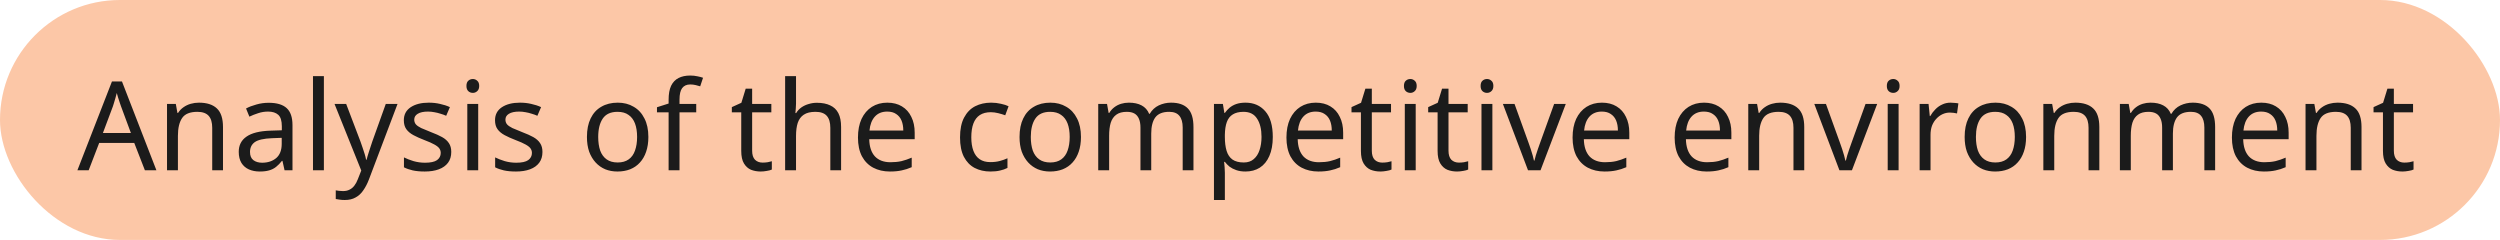
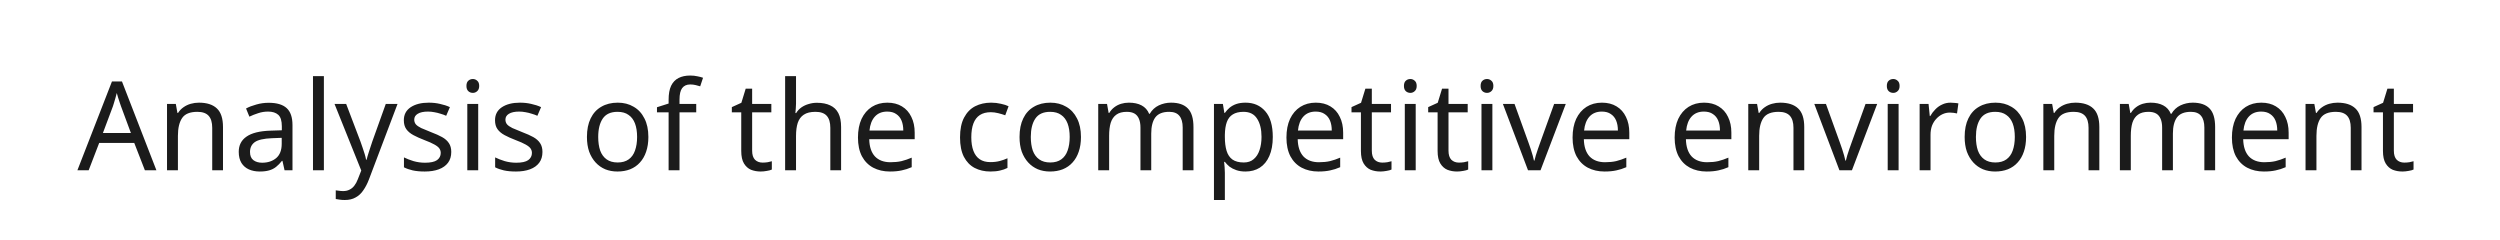
<svg xmlns="http://www.w3.org/2000/svg" width="323" height="31" viewBox="0 0 323 31" fill="none">
-   <rect width="323" height="31" rx="15.5" fill="#FCC7A7" />
-   <path d="M18.72 22L17.344 18.464H12.816L11.456 22H10L14.464 10.528H15.76L20.208 22H18.72ZM15.632 13.728C15.6 13.643 15.547 13.488 15.472 13.264C15.397 13.04 15.323 12.811 15.248 12.576C15.184 12.331 15.131 12.144 15.088 12.016C15.035 12.229 14.976 12.448 14.912 12.672C14.859 12.885 14.8 13.083 14.736 13.264C14.683 13.445 14.635 13.6 14.592 13.728L13.296 17.184H16.912L15.632 13.728ZM25.707 13.264C26.731 13.264 27.504 13.515 28.027 14.016C28.549 14.507 28.811 15.307 28.811 16.416V22H27.419V16.512C27.419 15.819 27.264 15.301 26.955 14.96C26.645 14.619 26.16 14.448 25.499 14.448C24.549 14.448 23.893 14.715 23.531 15.248C23.168 15.781 22.987 16.549 22.987 17.552V22H21.579V13.424H22.715L22.923 14.592H23.003C23.195 14.293 23.429 14.048 23.707 13.856C23.995 13.653 24.309 13.504 24.651 13.408C24.992 13.312 25.344 13.264 25.707 13.264ZM34.717 13.28C35.763 13.28 36.536 13.509 37.037 13.968C37.539 14.427 37.789 15.157 37.789 16.16V22H36.765L36.493 20.784H36.429C36.184 21.093 35.928 21.355 35.661 21.568C35.405 21.771 35.107 21.92 34.765 22.016C34.435 22.112 34.029 22.16 33.549 22.16C33.037 22.16 32.573 22.069 32.157 21.888C31.752 21.707 31.432 21.429 31.197 21.056C30.963 20.672 30.845 20.192 30.845 19.616C30.845 18.763 31.181 18.107 31.853 17.648C32.525 17.179 33.56 16.923 34.957 16.88L36.413 16.832V16.32C36.413 15.605 36.259 15.109 35.949 14.832C35.64 14.555 35.203 14.416 34.637 14.416C34.189 14.416 33.763 14.485 33.357 14.624C32.952 14.752 32.573 14.901 32.221 15.072L31.789 14.016C32.163 13.813 32.605 13.643 33.117 13.504C33.629 13.355 34.163 13.28 34.717 13.28ZM35.133 17.856C34.067 17.899 33.325 18.069 32.909 18.368C32.504 18.667 32.301 19.088 32.301 19.632C32.301 20.112 32.445 20.464 32.733 20.688C33.032 20.912 33.411 21.024 33.869 21.024C34.595 21.024 35.197 20.827 35.677 20.432C36.157 20.027 36.397 19.408 36.397 18.576V17.808L35.133 17.856ZM41.846 22H40.438V9.84H41.846V22ZM43.219 13.424H44.723L46.579 18.304C46.686 18.592 46.782 18.869 46.867 19.136C46.963 19.403 47.048 19.664 47.123 19.92C47.198 20.165 47.257 20.405 47.299 20.64H47.363C47.427 20.373 47.529 20.027 47.667 19.6C47.806 19.163 47.95 18.725 48.099 18.288L49.843 13.424H51.363L47.667 23.184C47.465 23.717 47.224 24.181 46.947 24.576C46.681 24.981 46.35 25.291 45.955 25.504C45.571 25.728 45.102 25.84 44.547 25.84C44.291 25.84 44.067 25.824 43.875 25.792C43.683 25.771 43.518 25.744 43.379 25.712V24.592C43.496 24.613 43.635 24.635 43.795 24.656C43.966 24.677 44.142 24.688 44.323 24.688C44.654 24.688 44.937 24.624 45.171 24.496C45.416 24.379 45.624 24.203 45.795 23.968C45.966 23.744 46.11 23.477 46.227 23.168L46.675 22.032L43.219 13.424ZM58.303 19.632C58.303 20.187 58.165 20.651 57.887 21.024C57.61 21.397 57.215 21.68 56.703 21.872C56.191 22.064 55.583 22.16 54.879 22.16C54.282 22.16 53.765 22.112 53.327 22.016C52.901 21.92 52.522 21.787 52.191 21.616V20.336C52.533 20.507 52.943 20.667 53.423 20.816C53.914 20.955 54.41 21.024 54.911 21.024C55.626 21.024 56.143 20.912 56.463 20.688C56.783 20.453 56.943 20.144 56.943 19.76C56.943 19.547 56.885 19.355 56.767 19.184C56.65 19.013 56.437 18.843 56.127 18.672C55.829 18.501 55.397 18.309 54.831 18.096C54.277 17.883 53.802 17.669 53.407 17.456C53.013 17.243 52.709 16.987 52.495 16.688C52.282 16.389 52.175 16.005 52.175 15.536C52.175 14.811 52.469 14.251 53.055 13.856C53.653 13.461 54.431 13.264 55.391 13.264C55.914 13.264 56.399 13.317 56.847 13.424C57.306 13.52 57.733 13.659 58.127 13.84L57.647 14.96C57.413 14.853 57.162 14.763 56.895 14.688C56.639 14.603 56.378 14.539 56.111 14.496C55.845 14.443 55.573 14.416 55.295 14.416C54.719 14.416 54.277 14.512 53.967 14.704C53.669 14.885 53.519 15.136 53.519 15.456C53.519 15.691 53.589 15.893 53.727 16.064C53.866 16.224 54.095 16.384 54.415 16.544C54.746 16.693 55.183 16.875 55.727 17.088C56.271 17.291 56.735 17.499 57.119 17.712C57.503 17.925 57.797 18.187 57.999 18.496C58.202 18.795 58.303 19.173 58.303 19.632ZM61.784 13.424V22H60.376V13.424H61.784ZM61.096 10.208C61.309 10.208 61.496 10.283 61.656 10.432C61.826 10.571 61.912 10.795 61.912 11.104C61.912 11.403 61.826 11.627 61.656 11.776C61.496 11.925 61.309 12 61.096 12C60.861 12 60.664 11.925 60.504 11.776C60.344 11.627 60.264 11.403 60.264 11.104C60.264 10.795 60.344 10.571 60.504 10.432C60.664 10.283 60.861 10.208 61.096 10.208ZM70.085 19.632C70.085 20.187 69.946 20.651 69.669 21.024C69.391 21.397 68.997 21.68 68.485 21.872C67.973 22.064 67.365 22.16 66.661 22.16C66.063 22.16 65.546 22.112 65.109 22.016C64.682 21.92 64.303 21.787 63.973 21.616V20.336C64.314 20.507 64.725 20.667 65.205 20.816C65.695 20.955 66.191 21.024 66.693 21.024C67.407 21.024 67.925 20.912 68.245 20.688C68.565 20.453 68.725 20.144 68.725 19.76C68.725 19.547 68.666 19.355 68.549 19.184C68.431 19.013 68.218 18.843 67.909 18.672C67.61 18.501 67.178 18.309 66.613 18.096C66.058 17.883 65.583 17.669 65.189 17.456C64.794 17.243 64.49 16.987 64.277 16.688C64.063 16.389 63.957 16.005 63.957 15.536C63.957 14.811 64.25 14.251 64.837 13.856C65.434 13.461 66.213 13.264 67.173 13.264C67.695 13.264 68.181 13.317 68.629 13.424C69.087 13.52 69.514 13.659 69.909 13.84L69.429 14.96C69.194 14.853 68.943 14.763 68.677 14.688C68.421 14.603 68.159 14.539 67.893 14.496C67.626 14.443 67.354 14.416 67.077 14.416C66.501 14.416 66.058 14.512 65.749 14.704C65.45 14.885 65.301 15.136 65.301 15.456C65.301 15.691 65.37 15.893 65.509 16.064C65.647 16.224 65.877 16.384 66.197 16.544C66.527 16.693 66.965 16.875 67.509 17.088C68.053 17.291 68.517 17.499 68.901 17.712C69.285 17.925 69.578 18.187 69.781 18.496C69.983 18.795 70.085 19.173 70.085 19.632ZM83.769 17.696C83.769 18.411 83.673 19.045 83.481 19.6C83.3 20.144 83.033 20.608 82.681 20.992C82.34 21.376 81.918 21.669 81.417 21.872C80.927 22.064 80.377 22.16 79.769 22.16C79.204 22.16 78.681 22.064 78.201 21.872C77.721 21.669 77.305 21.376 76.953 20.992C76.601 20.608 76.324 20.144 76.121 19.6C75.929 19.045 75.833 18.411 75.833 17.696C75.833 16.747 75.993 15.947 76.313 15.296C76.633 14.635 77.092 14.133 77.689 13.792C78.287 13.44 78.996 13.264 79.817 13.264C80.596 13.264 81.278 13.44 81.865 13.792C82.463 14.133 82.927 14.635 83.257 15.296C83.599 15.947 83.769 16.747 83.769 17.696ZM77.289 17.696C77.289 18.368 77.374 18.955 77.545 19.456C77.727 19.947 78.004 20.325 78.377 20.592C78.751 20.859 79.225 20.992 79.801 20.992C80.377 20.992 80.852 20.859 81.225 20.592C81.599 20.325 81.871 19.947 82.041 19.456C82.222 18.955 82.313 18.368 82.313 17.696C82.313 17.013 82.222 16.432 82.041 15.952C81.86 15.472 81.582 15.104 81.209 14.848C80.847 14.581 80.372 14.448 79.785 14.448C78.91 14.448 78.276 14.736 77.881 15.312C77.487 15.888 77.289 16.683 77.289 17.696ZM89.953 14.512H87.793V22H86.385V14.512H84.881V13.856L86.385 13.376V12.88C86.385 12.144 86.491 11.547 86.705 11.088C86.929 10.629 87.249 10.293 87.665 10.08C88.081 9.867 88.582 9.76 89.169 9.76C89.51 9.76 89.819 9.792 90.097 9.856C90.385 9.909 90.63 9.973 90.833 10.048L90.465 11.152C90.294 11.099 90.097 11.045 89.873 10.992C89.649 10.939 89.419 10.912 89.185 10.912C88.715 10.912 88.363 11.072 88.129 11.392C87.905 11.701 87.793 12.192 87.793 12.864V13.424H89.953V14.512ZM98.521 21.008C98.734 21.008 98.953 20.992 99.177 20.96C99.401 20.917 99.582 20.875 99.721 20.832V21.904C99.572 21.979 99.358 22.037 99.081 22.08C98.803 22.133 98.537 22.16 98.281 22.16C97.833 22.16 97.417 22.085 97.033 21.936C96.659 21.776 96.356 21.504 96.121 21.12C95.886 20.736 95.769 20.197 95.769 19.504V14.512H94.553V13.84L95.785 13.28L96.345 11.456H97.177V13.424H99.657V14.512H97.177V19.472C97.177 19.995 97.299 20.384 97.545 20.64C97.801 20.885 98.126 21.008 98.521 21.008ZM102.846 13.408C102.846 13.611 102.835 13.819 102.814 14.032C102.803 14.245 102.787 14.437 102.766 14.608H102.862C103.043 14.309 103.273 14.064 103.55 13.872C103.827 13.68 104.137 13.536 104.478 13.44C104.819 13.333 105.171 13.28 105.534 13.28C106.227 13.28 106.803 13.392 107.262 13.616C107.731 13.829 108.083 14.165 108.318 14.624C108.553 15.083 108.67 15.68 108.67 16.416V22H107.278V16.512C107.278 15.819 107.123 15.301 106.814 14.96C106.505 14.619 106.019 14.448 105.358 14.448C104.718 14.448 104.217 14.571 103.854 14.816C103.491 15.051 103.23 15.403 103.07 15.872C102.921 16.331 102.846 16.896 102.846 17.568V22H101.438V9.84H102.846V13.408ZM114.641 13.264C115.377 13.264 116.006 13.424 116.529 13.744C117.062 14.064 117.467 14.517 117.745 15.104C118.033 15.68 118.177 16.357 118.177 17.136V17.984H112.305C112.326 18.955 112.571 19.696 113.041 20.208C113.521 20.709 114.187 20.96 115.041 20.96C115.585 20.96 116.065 20.912 116.481 20.816C116.907 20.709 117.345 20.56 117.793 20.368V21.6C117.355 21.792 116.923 21.931 116.497 22.016C116.07 22.112 115.563 22.16 114.977 22.16C114.166 22.16 113.446 21.995 112.817 21.664C112.198 21.333 111.713 20.843 111.361 20.192C111.019 19.531 110.849 18.725 110.849 17.776C110.849 16.837 111.003 16.032 111.313 15.36C111.633 14.688 112.075 14.171 112.641 13.808C113.217 13.445 113.883 13.264 114.641 13.264ZM114.625 14.416C113.953 14.416 113.419 14.635 113.025 15.072C112.641 15.499 112.411 16.096 112.337 16.864H116.705C116.705 16.373 116.63 15.947 116.481 15.584C116.331 15.221 116.102 14.939 115.793 14.736C115.494 14.523 115.105 14.416 114.625 14.416ZM127.956 22.16C127.199 22.16 126.522 22.005 125.924 21.696C125.338 21.387 124.874 20.907 124.532 20.256C124.202 19.605 124.036 18.773 124.036 17.76C124.036 16.704 124.212 15.845 124.564 15.184C124.916 14.523 125.391 14.037 125.988 13.728C126.596 13.419 127.284 13.264 128.052 13.264C128.49 13.264 128.911 13.312 129.316 13.408C129.722 13.493 130.052 13.6 130.308 13.728L129.876 14.896C129.62 14.8 129.322 14.709 128.98 14.624C128.639 14.539 128.319 14.496 128.02 14.496C127.444 14.496 126.97 14.619 126.596 14.864C126.223 15.109 125.946 15.472 125.764 15.952C125.583 16.432 125.492 17.029 125.492 17.744C125.492 18.427 125.583 19.008 125.764 19.488C125.946 19.968 126.218 20.331 126.58 20.576C126.943 20.821 127.396 20.944 127.94 20.944C128.41 20.944 128.82 20.896 129.172 20.8C129.535 20.704 129.866 20.587 130.164 20.448V21.696C129.876 21.845 129.556 21.957 129.204 22.032C128.863 22.117 128.447 22.16 127.956 22.16ZM139.66 17.696C139.66 18.411 139.564 19.045 139.372 19.6C139.19 20.144 138.924 20.608 138.572 20.992C138.23 21.376 137.809 21.669 137.308 21.872C136.817 22.064 136.268 22.16 135.66 22.16C135.094 22.16 134.572 22.064 134.092 21.872C133.612 21.669 133.196 21.376 132.844 20.992C132.492 20.608 132.214 20.144 132.012 19.6C131.82 19.045 131.724 18.411 131.724 17.696C131.724 16.747 131.884 15.947 132.204 15.296C132.524 14.635 132.982 14.133 133.58 13.792C134.177 13.44 134.886 13.264 135.708 13.264C136.486 13.264 137.169 13.44 137.756 13.792C138.353 14.133 138.817 14.635 139.148 15.296C139.489 15.947 139.66 16.747 139.66 17.696ZM133.18 17.696C133.18 18.368 133.265 18.955 133.436 19.456C133.617 19.947 133.894 20.325 134.268 20.592C134.641 20.859 135.116 20.992 135.692 20.992C136.268 20.992 136.742 20.859 137.116 20.592C137.489 20.325 137.761 19.947 137.932 19.456C138.113 18.955 138.204 18.368 138.204 17.696C138.204 17.013 138.113 16.432 137.932 15.952C137.75 15.472 137.473 15.104 137.1 14.848C136.737 14.581 136.262 14.448 135.676 14.448C134.801 14.448 134.166 14.736 133.772 15.312C133.377 15.888 133.18 16.683 133.18 17.696ZM151.299 13.264C152.27 13.264 152.995 13.515 153.475 14.016C153.955 14.507 154.195 15.307 154.195 16.416V22H152.803V16.48C152.803 15.808 152.659 15.301 152.371 14.96C152.094 14.619 151.657 14.448 151.059 14.448C150.227 14.448 149.63 14.688 149.267 15.168C148.915 15.648 148.739 16.347 148.739 17.264V22H147.347V16.48C147.347 16.032 147.283 15.659 147.155 15.36C147.027 15.051 146.835 14.821 146.579 14.672C146.323 14.523 145.993 14.448 145.587 14.448C145.011 14.448 144.558 14.571 144.227 14.816C143.897 15.051 143.657 15.397 143.507 15.856C143.369 16.315 143.299 16.88 143.299 17.552V22H141.891V13.424H143.027L143.235 14.592H143.315C143.497 14.293 143.715 14.048 143.971 13.856C144.238 13.653 144.531 13.504 144.851 13.408C145.171 13.312 145.502 13.264 145.843 13.264C146.505 13.264 147.054 13.381 147.491 13.616C147.939 13.851 148.265 14.213 148.467 14.704H148.547C148.835 14.213 149.225 13.851 149.715 13.616C150.217 13.381 150.745 13.264 151.299 13.264ZM160.924 13.264C161.98 13.264 162.828 13.632 163.468 14.368C164.119 15.104 164.444 16.213 164.444 17.696C164.444 18.667 164.295 19.488 163.996 20.16C163.708 20.821 163.298 21.323 162.764 21.664C162.242 21.995 161.623 22.16 160.908 22.16C160.471 22.16 160.082 22.101 159.74 21.984C159.399 21.867 159.106 21.717 158.86 21.536C158.626 21.344 158.423 21.136 158.252 20.912H158.156C158.178 21.093 158.199 21.323 158.22 21.6C158.242 21.877 158.252 22.117 158.252 22.32V25.84H156.844V13.424H157.996L158.188 14.592H158.252C158.423 14.347 158.626 14.123 158.86 13.92C159.106 13.717 159.394 13.557 159.724 13.44C160.066 13.323 160.466 13.264 160.924 13.264ZM160.668 14.448C160.092 14.448 159.628 14.56 159.276 14.784C158.924 14.997 158.668 15.323 158.508 15.76C158.348 16.197 158.263 16.752 158.252 17.424V17.696C158.252 18.4 158.327 18.997 158.476 19.488C158.626 19.979 158.876 20.352 159.228 20.608C159.591 20.864 160.082 20.992 160.7 20.992C161.223 20.992 161.65 20.848 161.98 20.56C162.322 20.272 162.572 19.883 162.732 19.392C162.903 18.891 162.988 18.32 162.988 17.68C162.988 16.699 162.796 15.915 162.412 15.328C162.039 14.741 161.458 14.448 160.668 14.448ZM170 13.264C170.736 13.264 171.365 13.424 171.888 13.744C172.421 14.064 172.827 14.517 173.104 15.104C173.392 15.68 173.536 16.357 173.536 17.136V17.984H167.664C167.685 18.955 167.931 19.696 168.4 20.208C168.88 20.709 169.547 20.96 170.4 20.96C170.944 20.96 171.424 20.912 171.84 20.816C172.267 20.709 172.704 20.56 173.152 20.368V21.6C172.715 21.792 172.283 21.931 171.856 22.016C171.429 22.112 170.923 22.16 170.336 22.16C169.525 22.16 168.805 21.995 168.176 21.664C167.557 21.333 167.072 20.843 166.72 20.192C166.379 19.531 166.208 18.725 166.208 17.776C166.208 16.837 166.363 16.032 166.672 15.36C166.992 14.688 167.435 14.171 168 13.808C168.576 13.445 169.243 13.264 170 13.264ZM169.984 14.416C169.312 14.416 168.779 14.635 168.384 15.072C168 15.499 167.771 16.096 167.696 16.864H172.064C172.064 16.373 171.989 15.947 171.84 15.584C171.691 15.221 171.461 14.939 171.152 14.736C170.853 14.523 170.464 14.416 169.984 14.416ZM178.583 21.008C178.797 21.008 179.015 20.992 179.239 20.96C179.463 20.917 179.645 20.875 179.783 20.832V21.904C179.634 21.979 179.421 22.037 179.143 22.08C178.866 22.133 178.599 22.16 178.343 22.16C177.895 22.16 177.479 22.085 177.095 21.936C176.722 21.776 176.418 21.504 176.183 21.12C175.949 20.736 175.831 20.197 175.831 19.504V14.512H174.615V13.84L175.847 13.28L176.407 11.456H177.239V13.424H179.719V14.512H177.239V19.472C177.239 19.995 177.362 20.384 177.607 20.64C177.863 20.885 178.189 21.008 178.583 21.008ZM182.909 13.424V22H181.501V13.424H182.909ZM182.221 10.208C182.434 10.208 182.621 10.283 182.781 10.432C182.951 10.571 183.037 10.795 183.037 11.104C183.037 11.403 182.951 11.627 182.781 11.776C182.621 11.925 182.434 12 182.221 12C181.986 12 181.789 11.925 181.629 11.776C181.469 11.627 181.389 11.403 181.389 11.104C181.389 10.795 181.469 10.571 181.629 10.432C181.789 10.283 181.986 10.208 182.221 10.208ZM188.49 21.008C188.703 21.008 188.922 20.992 189.146 20.96C189.37 20.917 189.551 20.875 189.69 20.832V21.904C189.54 21.979 189.327 22.037 189.05 22.08C188.772 22.133 188.506 22.16 188.25 22.16C187.802 22.16 187.386 22.085 187.002 21.936C186.628 21.776 186.324 21.504 186.09 21.12C185.855 20.736 185.738 20.197 185.738 19.504V14.512H184.522V13.84L185.754 13.28L186.314 11.456H187.146V13.424H189.626V14.512H187.146V19.472C187.146 19.995 187.268 20.384 187.514 20.64C187.77 20.885 188.095 21.008 188.49 21.008ZM192.815 13.424V22H191.407V13.424H192.815ZM192.127 10.208C192.34 10.208 192.527 10.283 192.687 10.432C192.858 10.571 192.943 10.795 192.943 11.104C192.943 11.403 192.858 11.627 192.687 11.776C192.527 11.925 192.34 12 192.127 12C191.892 12 191.695 11.925 191.535 11.776C191.375 11.627 191.295 11.403 191.295 11.104C191.295 10.795 191.375 10.571 191.535 10.432C191.695 10.283 191.892 10.208 192.127 10.208ZM197.42 22L194.172 13.424H195.676L197.5 18.48C197.585 18.715 197.676 18.976 197.772 19.264C197.868 19.552 197.953 19.829 198.028 20.096C198.103 20.352 198.156 20.571 198.188 20.752H198.252C198.295 20.571 198.353 20.347 198.428 20.08C198.513 19.813 198.604 19.536 198.7 19.248C198.807 18.96 198.897 18.704 198.972 18.48L200.796 13.424H202.3L199.036 22H197.42ZM206.969 13.264C207.705 13.264 208.334 13.424 208.857 13.744C209.39 14.064 209.796 14.517 210.073 15.104C210.361 15.68 210.505 16.357 210.505 17.136V17.984H204.633C204.654 18.955 204.9 19.696 205.369 20.208C205.849 20.709 206.516 20.96 207.369 20.96C207.913 20.96 208.393 20.912 208.809 20.816C209.236 20.709 209.673 20.56 210.121 20.368V21.6C209.684 21.792 209.252 21.931 208.825 22.016C208.398 22.112 207.892 22.16 207.305 22.16C206.494 22.16 205.774 21.995 205.145 21.664C204.526 21.333 204.041 20.843 203.689 20.192C203.348 19.531 203.177 18.725 203.177 17.776C203.177 16.837 203.332 16.032 203.641 15.36C203.961 14.688 204.404 14.171 204.969 13.808C205.545 13.445 206.212 13.264 206.969 13.264ZM206.953 14.416C206.281 14.416 205.748 14.635 205.353 15.072C204.969 15.499 204.74 16.096 204.665 16.864H209.033C209.033 16.373 208.958 15.947 208.809 15.584C208.66 15.221 208.43 14.939 208.121 14.736C207.822 14.523 207.433 14.416 206.953 14.416ZM220.156 13.264C220.892 13.264 221.522 13.424 222.044 13.744C222.578 14.064 222.983 14.517 223.26 15.104C223.548 15.68 223.692 16.357 223.692 17.136V17.984H217.82C217.842 18.955 218.087 19.696 218.556 20.208C219.036 20.709 219.703 20.96 220.556 20.96C221.1 20.96 221.58 20.912 221.996 20.816C222.423 20.709 222.86 20.56 223.308 20.368V21.6C222.871 21.792 222.439 21.931 222.012 22.016C221.586 22.112 221.079 22.16 220.492 22.16C219.682 22.16 218.962 21.995 218.332 21.664C217.714 21.333 217.228 20.843 216.876 20.192C216.535 19.531 216.364 18.725 216.364 17.776C216.364 16.837 216.519 16.032 216.828 15.36C217.148 14.688 217.591 14.171 218.156 13.808C218.732 13.445 219.399 13.264 220.156 13.264ZM220.14 14.416C219.468 14.416 218.935 14.635 218.54 15.072C218.156 15.499 217.927 16.096 217.852 16.864H222.22C222.22 16.373 222.146 15.947 221.996 15.584C221.847 15.221 221.618 14.939 221.308 14.736C221.01 14.523 220.62 14.416 220.14 14.416ZM230.004 13.264C231.028 13.264 231.801 13.515 232.324 14.016C232.846 14.507 233.108 15.307 233.108 16.416V22H231.716V16.512C231.716 15.819 231.561 15.301 231.252 14.96C230.942 14.619 230.457 14.448 229.796 14.448C228.846 14.448 228.19 14.715 227.828 15.248C227.465 15.781 227.284 16.549 227.284 17.552V22H225.876V13.424H227.012L227.22 14.592H227.3C227.492 14.293 227.726 14.048 228.004 13.856C228.292 13.653 228.606 13.504 228.948 13.408C229.289 13.312 229.641 13.264 230.004 13.264ZM237.654 22L234.406 13.424H235.91L237.734 18.48C237.82 18.715 237.91 18.976 238.006 19.264C238.102 19.552 238.188 19.829 238.262 20.096C238.337 20.352 238.39 20.571 238.422 20.752H238.486C238.529 20.571 238.588 20.347 238.662 20.08C238.748 19.813 238.838 19.536 238.934 19.248C239.041 18.96 239.132 18.704 239.206 18.48L241.03 13.424H242.534L239.27 22H237.654ZM245.299 13.424V22H243.891V13.424H245.299ZM244.611 10.208C244.825 10.208 245.011 10.283 245.171 10.432C245.342 10.571 245.427 10.795 245.427 11.104C245.427 11.403 245.342 11.627 245.171 11.776C245.011 11.925 244.825 12 244.611 12C244.377 12 244.179 11.925 244.019 11.776C243.859 11.627 243.779 11.403 243.779 11.104C243.779 10.795 243.859 10.571 244.019 10.432C244.179 10.283 244.377 10.208 244.611 10.208ZM252.016 13.264C252.176 13.264 252.347 13.275 252.528 13.296C252.72 13.307 252.886 13.328 253.024 13.36L252.848 14.656C252.71 14.624 252.555 14.597 252.384 14.576C252.224 14.555 252.07 14.544 251.92 14.544C251.59 14.544 251.275 14.613 250.976 14.752C250.678 14.891 250.411 15.088 250.176 15.344C249.942 15.589 249.755 15.888 249.616 16.24C249.488 16.592 249.424 16.987 249.424 17.424V22H248.016V13.424H249.168L249.328 14.992H249.392C249.574 14.672 249.792 14.384 250.048 14.128C250.304 13.861 250.598 13.653 250.928 13.504C251.259 13.344 251.622 13.264 252.016 13.264ZM261.769 17.696C261.769 18.411 261.673 19.045 261.481 19.6C261.3 20.144 261.033 20.608 260.681 20.992C260.34 21.376 259.918 21.669 259.417 21.872C258.926 22.064 258.377 22.16 257.769 22.16C257.204 22.16 256.681 22.064 256.201 21.872C255.721 21.669 255.305 21.376 254.953 20.992C254.601 20.608 254.324 20.144 254.121 19.6C253.929 19.045 253.833 18.411 253.833 17.696C253.833 16.747 253.993 15.947 254.313 15.296C254.633 14.635 255.092 14.133 255.689 13.792C256.286 13.44 256.996 13.264 257.817 13.264C258.596 13.264 259.278 13.44 259.865 13.792C260.462 14.133 260.926 14.635 261.257 15.296C261.598 15.947 261.769 16.747 261.769 17.696ZM255.289 17.696C255.289 18.368 255.374 18.955 255.545 19.456C255.726 19.947 256.004 20.325 256.377 20.592C256.75 20.859 257.225 20.992 257.801 20.992C258.377 20.992 258.852 20.859 259.225 20.592C259.598 20.325 259.87 19.947 260.041 19.456C260.222 18.955 260.313 18.368 260.313 17.696C260.313 17.013 260.222 16.432 260.041 15.952C259.86 15.472 259.582 15.104 259.209 14.848C258.846 14.581 258.372 14.448 257.785 14.448C256.91 14.448 256.276 14.736 255.881 15.312C255.486 15.888 255.289 16.683 255.289 17.696ZM268.129 13.264C269.153 13.264 269.926 13.515 270.449 14.016C270.971 14.507 271.233 15.307 271.233 16.416V22H269.841V16.512C269.841 15.819 269.686 15.301 269.377 14.96C269.067 14.619 268.582 14.448 267.921 14.448C266.971 14.448 266.315 14.715 265.953 15.248C265.59 15.781 265.409 16.549 265.409 17.552V22H264.001V13.424H265.137L265.345 14.592H265.425C265.617 14.293 265.851 14.048 266.129 13.856C266.417 13.653 266.731 13.504 267.073 13.408C267.414 13.312 267.766 13.264 268.129 13.264ZM283.299 13.264C284.27 13.264 284.995 13.515 285.475 14.016C285.955 14.507 286.195 15.307 286.195 16.416V22H284.803V16.48C284.803 15.808 284.659 15.301 284.371 14.96C284.094 14.619 283.657 14.448 283.059 14.448C282.227 14.448 281.63 14.688 281.267 15.168C280.915 15.648 280.739 16.347 280.739 17.264V22H279.347V16.48C279.347 16.032 279.283 15.659 279.155 15.36C279.027 15.051 278.835 14.821 278.579 14.672C278.323 14.523 277.993 14.448 277.587 14.448C277.011 14.448 276.558 14.571 276.227 14.816C275.897 15.051 275.657 15.397 275.507 15.856C275.369 16.315 275.299 16.88 275.299 17.552V22H273.891V13.424H275.027L275.235 14.592H275.315C275.497 14.293 275.715 14.048 275.971 13.856C276.238 13.653 276.531 13.504 276.851 13.408C277.171 13.312 277.502 13.264 277.843 13.264C278.505 13.264 279.054 13.381 279.491 13.616C279.939 13.851 280.265 14.213 280.467 14.704H280.547C280.835 14.213 281.225 13.851 281.715 13.616C282.217 13.381 282.745 13.264 283.299 13.264ZM292.156 13.264C292.892 13.264 293.522 13.424 294.044 13.744C294.578 14.064 294.983 14.517 295.26 15.104C295.548 15.68 295.692 16.357 295.692 17.136V17.984H289.82C289.842 18.955 290.087 19.696 290.556 20.208C291.036 20.709 291.703 20.96 292.556 20.96C293.1 20.96 293.58 20.912 293.996 20.816C294.423 20.709 294.86 20.56 295.308 20.368V21.6C294.871 21.792 294.439 21.931 294.012 22.016C293.586 22.112 293.079 22.16 292.492 22.16C291.682 22.16 290.962 21.995 290.332 21.664C289.714 21.333 289.228 20.843 288.876 20.192C288.535 19.531 288.364 18.725 288.364 17.776C288.364 16.837 288.519 16.032 288.828 15.36C289.148 14.688 289.591 14.171 290.156 13.808C290.732 13.445 291.399 13.264 292.156 13.264ZM292.14 14.416C291.468 14.416 290.935 14.635 290.54 15.072C290.156 15.499 289.927 16.096 289.852 16.864H294.22C294.22 16.373 294.146 15.947 293.996 15.584C293.847 15.221 293.618 14.939 293.308 14.736C293.01 14.523 292.62 14.416 292.14 14.416ZM302.004 13.264C303.028 13.264 303.801 13.515 304.324 14.016C304.846 14.507 305.108 15.307 305.108 16.416V22H303.716V16.512C303.716 15.819 303.561 15.301 303.252 14.96C302.942 14.619 302.457 14.448 301.796 14.448C300.846 14.448 300.19 14.715 299.828 15.248C299.465 15.781 299.284 16.549 299.284 17.552V22H297.876V13.424H299.012L299.22 14.592H299.3C299.492 14.293 299.726 14.048 300.004 13.856C300.292 13.653 300.606 13.504 300.948 13.408C301.289 13.312 301.641 13.264 302.004 13.264ZM310.63 21.008C310.844 21.008 311.062 20.992 311.286 20.96C311.51 20.917 311.692 20.875 311.83 20.832V21.904C311.681 21.979 311.468 22.037 311.19 22.08C310.913 22.133 310.646 22.16 310.39 22.16C309.942 22.16 309.526 22.085 309.142 21.936C308.769 21.776 308.465 21.504 308.23 21.12C307.996 20.736 307.878 20.197 307.878 19.504V14.512H306.662V13.84L307.894 13.28L308.454 11.456H309.286V13.424H311.766V14.512H309.286V19.472C309.286 19.995 309.409 20.384 309.654 20.64C309.91 20.885 310.236 21.008 310.63 21.008Z" fill="#1B1B1B" />
+   <path d="M18.72 22L17.344 18.464H12.816L11.456 22H10L14.464 10.528H15.76L20.208 22H18.72ZM15.632 13.728C15.6 13.643 15.547 13.488 15.472 13.264C15.397 13.04 15.323 12.811 15.248 12.576C15.184 12.331 15.131 12.144 15.088 12.016C15.035 12.229 14.976 12.448 14.912 12.672C14.859 12.885 14.8 13.083 14.736 13.264C14.683 13.445 14.635 13.6 14.592 13.728L13.296 17.184H16.912L15.632 13.728ZM25.707 13.264C26.731 13.264 27.504 13.515 28.027 14.016C28.549 14.507 28.811 15.307 28.811 16.416V22H27.419V16.512C27.419 15.819 27.264 15.301 26.955 14.96C26.645 14.619 26.16 14.448 25.499 14.448C24.549 14.448 23.893 14.715 23.531 15.248C23.168 15.781 22.987 16.549 22.987 17.552V22H21.579V13.424H22.715L22.923 14.592H23.003C23.195 14.293 23.429 14.048 23.707 13.856C23.995 13.653 24.309 13.504 24.651 13.408C24.992 13.312 25.344 13.264 25.707 13.264ZM34.717 13.28C35.763 13.28 36.536 13.509 37.037 13.968C37.539 14.427 37.789 15.157 37.789 16.16V22H36.765L36.493 20.784H36.429C36.184 21.093 35.928 21.355 35.661 21.568C35.405 21.771 35.107 21.92 34.765 22.016C34.435 22.112 34.029 22.16 33.549 22.16C33.037 22.16 32.573 22.069 32.157 21.888C31.752 21.707 31.432 21.429 31.197 21.056C30.963 20.672 30.845 20.192 30.845 19.616C30.845 18.763 31.181 18.107 31.853 17.648C32.525 17.179 33.56 16.923 34.957 16.88L36.413 16.832V16.32C36.413 15.605 36.259 15.109 35.949 14.832C35.64 14.555 35.203 14.416 34.637 14.416C34.189 14.416 33.763 14.485 33.357 14.624C32.952 14.752 32.573 14.901 32.221 15.072L31.789 14.016C32.163 13.813 32.605 13.643 33.117 13.504C33.629 13.355 34.163 13.28 34.717 13.28ZM35.133 17.856C34.067 17.899 33.325 18.069 32.909 18.368C32.504 18.667 32.301 19.088 32.301 19.632C32.301 20.112 32.445 20.464 32.733 20.688C33.032 20.912 33.411 21.024 33.869 21.024C34.595 21.024 35.197 20.827 35.677 20.432C36.157 20.027 36.397 19.408 36.397 18.576V17.808L35.133 17.856ZM41.846 22H40.438V9.84H41.846V22ZM43.219 13.424H44.723L46.579 18.304C46.686 18.592 46.782 18.869 46.867 19.136C46.963 19.403 47.048 19.664 47.123 19.92C47.198 20.165 47.257 20.405 47.299 20.64H47.363C47.427 20.373 47.529 20.027 47.667 19.6C47.806 19.163 47.95 18.725 48.099 18.288L49.843 13.424H51.363L47.667 23.184C47.465 23.717 47.224 24.181 46.947 24.576C46.681 24.981 46.35 25.291 45.955 25.504C45.571 25.728 45.102 25.84 44.547 25.84C44.291 25.84 44.067 25.824 43.875 25.792C43.683 25.771 43.518 25.744 43.379 25.712V24.592C43.966 24.677 44.142 24.688 44.323 24.688C44.654 24.688 44.937 24.624 45.171 24.496C45.416 24.379 45.624 24.203 45.795 23.968C45.966 23.744 46.11 23.477 46.227 23.168L46.675 22.032L43.219 13.424ZM58.303 19.632C58.303 20.187 58.165 20.651 57.887 21.024C57.61 21.397 57.215 21.68 56.703 21.872C56.191 22.064 55.583 22.16 54.879 22.16C54.282 22.16 53.765 22.112 53.327 22.016C52.901 21.92 52.522 21.787 52.191 21.616V20.336C52.533 20.507 52.943 20.667 53.423 20.816C53.914 20.955 54.41 21.024 54.911 21.024C55.626 21.024 56.143 20.912 56.463 20.688C56.783 20.453 56.943 20.144 56.943 19.76C56.943 19.547 56.885 19.355 56.767 19.184C56.65 19.013 56.437 18.843 56.127 18.672C55.829 18.501 55.397 18.309 54.831 18.096C54.277 17.883 53.802 17.669 53.407 17.456C53.013 17.243 52.709 16.987 52.495 16.688C52.282 16.389 52.175 16.005 52.175 15.536C52.175 14.811 52.469 14.251 53.055 13.856C53.653 13.461 54.431 13.264 55.391 13.264C55.914 13.264 56.399 13.317 56.847 13.424C57.306 13.52 57.733 13.659 58.127 13.84L57.647 14.96C57.413 14.853 57.162 14.763 56.895 14.688C56.639 14.603 56.378 14.539 56.111 14.496C55.845 14.443 55.573 14.416 55.295 14.416C54.719 14.416 54.277 14.512 53.967 14.704C53.669 14.885 53.519 15.136 53.519 15.456C53.519 15.691 53.589 15.893 53.727 16.064C53.866 16.224 54.095 16.384 54.415 16.544C54.746 16.693 55.183 16.875 55.727 17.088C56.271 17.291 56.735 17.499 57.119 17.712C57.503 17.925 57.797 18.187 57.999 18.496C58.202 18.795 58.303 19.173 58.303 19.632ZM61.784 13.424V22H60.376V13.424H61.784ZM61.096 10.208C61.309 10.208 61.496 10.283 61.656 10.432C61.826 10.571 61.912 10.795 61.912 11.104C61.912 11.403 61.826 11.627 61.656 11.776C61.496 11.925 61.309 12 61.096 12C60.861 12 60.664 11.925 60.504 11.776C60.344 11.627 60.264 11.403 60.264 11.104C60.264 10.795 60.344 10.571 60.504 10.432C60.664 10.283 60.861 10.208 61.096 10.208ZM70.085 19.632C70.085 20.187 69.946 20.651 69.669 21.024C69.391 21.397 68.997 21.68 68.485 21.872C67.973 22.064 67.365 22.16 66.661 22.16C66.063 22.16 65.546 22.112 65.109 22.016C64.682 21.92 64.303 21.787 63.973 21.616V20.336C64.314 20.507 64.725 20.667 65.205 20.816C65.695 20.955 66.191 21.024 66.693 21.024C67.407 21.024 67.925 20.912 68.245 20.688C68.565 20.453 68.725 20.144 68.725 19.76C68.725 19.547 68.666 19.355 68.549 19.184C68.431 19.013 68.218 18.843 67.909 18.672C67.61 18.501 67.178 18.309 66.613 18.096C66.058 17.883 65.583 17.669 65.189 17.456C64.794 17.243 64.49 16.987 64.277 16.688C64.063 16.389 63.957 16.005 63.957 15.536C63.957 14.811 64.25 14.251 64.837 13.856C65.434 13.461 66.213 13.264 67.173 13.264C67.695 13.264 68.181 13.317 68.629 13.424C69.087 13.52 69.514 13.659 69.909 13.84L69.429 14.96C69.194 14.853 68.943 14.763 68.677 14.688C68.421 14.603 68.159 14.539 67.893 14.496C67.626 14.443 67.354 14.416 67.077 14.416C66.501 14.416 66.058 14.512 65.749 14.704C65.45 14.885 65.301 15.136 65.301 15.456C65.301 15.691 65.37 15.893 65.509 16.064C65.647 16.224 65.877 16.384 66.197 16.544C66.527 16.693 66.965 16.875 67.509 17.088C68.053 17.291 68.517 17.499 68.901 17.712C69.285 17.925 69.578 18.187 69.781 18.496C69.983 18.795 70.085 19.173 70.085 19.632ZM83.769 17.696C83.769 18.411 83.673 19.045 83.481 19.6C83.3 20.144 83.033 20.608 82.681 20.992C82.34 21.376 81.918 21.669 81.417 21.872C80.927 22.064 80.377 22.16 79.769 22.16C79.204 22.16 78.681 22.064 78.201 21.872C77.721 21.669 77.305 21.376 76.953 20.992C76.601 20.608 76.324 20.144 76.121 19.6C75.929 19.045 75.833 18.411 75.833 17.696C75.833 16.747 75.993 15.947 76.313 15.296C76.633 14.635 77.092 14.133 77.689 13.792C78.287 13.44 78.996 13.264 79.817 13.264C80.596 13.264 81.278 13.44 81.865 13.792C82.463 14.133 82.927 14.635 83.257 15.296C83.599 15.947 83.769 16.747 83.769 17.696ZM77.289 17.696C77.289 18.368 77.374 18.955 77.545 19.456C77.727 19.947 78.004 20.325 78.377 20.592C78.751 20.859 79.225 20.992 79.801 20.992C80.377 20.992 80.852 20.859 81.225 20.592C81.599 20.325 81.871 19.947 82.041 19.456C82.222 18.955 82.313 18.368 82.313 17.696C82.313 17.013 82.222 16.432 82.041 15.952C81.86 15.472 81.582 15.104 81.209 14.848C80.847 14.581 80.372 14.448 79.785 14.448C78.91 14.448 78.276 14.736 77.881 15.312C77.487 15.888 77.289 16.683 77.289 17.696ZM89.953 14.512H87.793V22H86.385V14.512H84.881V13.856L86.385 13.376V12.88C86.385 12.144 86.491 11.547 86.705 11.088C86.929 10.629 87.249 10.293 87.665 10.08C88.081 9.867 88.582 9.76 89.169 9.76C89.51 9.76 89.819 9.792 90.097 9.856C90.385 9.909 90.63 9.973 90.833 10.048L90.465 11.152C90.294 11.099 90.097 11.045 89.873 10.992C89.649 10.939 89.419 10.912 89.185 10.912C88.715 10.912 88.363 11.072 88.129 11.392C87.905 11.701 87.793 12.192 87.793 12.864V13.424H89.953V14.512ZM98.521 21.008C98.734 21.008 98.953 20.992 99.177 20.96C99.401 20.917 99.582 20.875 99.721 20.832V21.904C99.572 21.979 99.358 22.037 99.081 22.08C98.803 22.133 98.537 22.16 98.281 22.16C97.833 22.16 97.417 22.085 97.033 21.936C96.659 21.776 96.356 21.504 96.121 21.12C95.886 20.736 95.769 20.197 95.769 19.504V14.512H94.553V13.84L95.785 13.28L96.345 11.456H97.177V13.424H99.657V14.512H97.177V19.472C97.177 19.995 97.299 20.384 97.545 20.64C97.801 20.885 98.126 21.008 98.521 21.008ZM102.846 13.408C102.846 13.611 102.835 13.819 102.814 14.032C102.803 14.245 102.787 14.437 102.766 14.608H102.862C103.043 14.309 103.273 14.064 103.55 13.872C103.827 13.68 104.137 13.536 104.478 13.44C104.819 13.333 105.171 13.28 105.534 13.28C106.227 13.28 106.803 13.392 107.262 13.616C107.731 13.829 108.083 14.165 108.318 14.624C108.553 15.083 108.67 15.68 108.67 16.416V22H107.278V16.512C107.278 15.819 107.123 15.301 106.814 14.96C106.505 14.619 106.019 14.448 105.358 14.448C104.718 14.448 104.217 14.571 103.854 14.816C103.491 15.051 103.23 15.403 103.07 15.872C102.921 16.331 102.846 16.896 102.846 17.568V22H101.438V9.84H102.846V13.408ZM114.641 13.264C115.377 13.264 116.006 13.424 116.529 13.744C117.062 14.064 117.467 14.517 117.745 15.104C118.033 15.68 118.177 16.357 118.177 17.136V17.984H112.305C112.326 18.955 112.571 19.696 113.041 20.208C113.521 20.709 114.187 20.96 115.041 20.96C115.585 20.96 116.065 20.912 116.481 20.816C116.907 20.709 117.345 20.56 117.793 20.368V21.6C117.355 21.792 116.923 21.931 116.497 22.016C116.07 22.112 115.563 22.16 114.977 22.16C114.166 22.16 113.446 21.995 112.817 21.664C112.198 21.333 111.713 20.843 111.361 20.192C111.019 19.531 110.849 18.725 110.849 17.776C110.849 16.837 111.003 16.032 111.313 15.36C111.633 14.688 112.075 14.171 112.641 13.808C113.217 13.445 113.883 13.264 114.641 13.264ZM114.625 14.416C113.953 14.416 113.419 14.635 113.025 15.072C112.641 15.499 112.411 16.096 112.337 16.864H116.705C116.705 16.373 116.63 15.947 116.481 15.584C116.331 15.221 116.102 14.939 115.793 14.736C115.494 14.523 115.105 14.416 114.625 14.416ZM127.956 22.16C127.199 22.16 126.522 22.005 125.924 21.696C125.338 21.387 124.874 20.907 124.532 20.256C124.202 19.605 124.036 18.773 124.036 17.76C124.036 16.704 124.212 15.845 124.564 15.184C124.916 14.523 125.391 14.037 125.988 13.728C126.596 13.419 127.284 13.264 128.052 13.264C128.49 13.264 128.911 13.312 129.316 13.408C129.722 13.493 130.052 13.6 130.308 13.728L129.876 14.896C129.62 14.8 129.322 14.709 128.98 14.624C128.639 14.539 128.319 14.496 128.02 14.496C127.444 14.496 126.97 14.619 126.596 14.864C126.223 15.109 125.946 15.472 125.764 15.952C125.583 16.432 125.492 17.029 125.492 17.744C125.492 18.427 125.583 19.008 125.764 19.488C125.946 19.968 126.218 20.331 126.58 20.576C126.943 20.821 127.396 20.944 127.94 20.944C128.41 20.944 128.82 20.896 129.172 20.8C129.535 20.704 129.866 20.587 130.164 20.448V21.696C129.876 21.845 129.556 21.957 129.204 22.032C128.863 22.117 128.447 22.16 127.956 22.16ZM139.66 17.696C139.66 18.411 139.564 19.045 139.372 19.6C139.19 20.144 138.924 20.608 138.572 20.992C138.23 21.376 137.809 21.669 137.308 21.872C136.817 22.064 136.268 22.16 135.66 22.16C135.094 22.16 134.572 22.064 134.092 21.872C133.612 21.669 133.196 21.376 132.844 20.992C132.492 20.608 132.214 20.144 132.012 19.6C131.82 19.045 131.724 18.411 131.724 17.696C131.724 16.747 131.884 15.947 132.204 15.296C132.524 14.635 132.982 14.133 133.58 13.792C134.177 13.44 134.886 13.264 135.708 13.264C136.486 13.264 137.169 13.44 137.756 13.792C138.353 14.133 138.817 14.635 139.148 15.296C139.489 15.947 139.66 16.747 139.66 17.696ZM133.18 17.696C133.18 18.368 133.265 18.955 133.436 19.456C133.617 19.947 133.894 20.325 134.268 20.592C134.641 20.859 135.116 20.992 135.692 20.992C136.268 20.992 136.742 20.859 137.116 20.592C137.489 20.325 137.761 19.947 137.932 19.456C138.113 18.955 138.204 18.368 138.204 17.696C138.204 17.013 138.113 16.432 137.932 15.952C137.75 15.472 137.473 15.104 137.1 14.848C136.737 14.581 136.262 14.448 135.676 14.448C134.801 14.448 134.166 14.736 133.772 15.312C133.377 15.888 133.18 16.683 133.18 17.696ZM151.299 13.264C152.27 13.264 152.995 13.515 153.475 14.016C153.955 14.507 154.195 15.307 154.195 16.416V22H152.803V16.48C152.803 15.808 152.659 15.301 152.371 14.96C152.094 14.619 151.657 14.448 151.059 14.448C150.227 14.448 149.63 14.688 149.267 15.168C148.915 15.648 148.739 16.347 148.739 17.264V22H147.347V16.48C147.347 16.032 147.283 15.659 147.155 15.36C147.027 15.051 146.835 14.821 146.579 14.672C146.323 14.523 145.993 14.448 145.587 14.448C145.011 14.448 144.558 14.571 144.227 14.816C143.897 15.051 143.657 15.397 143.507 15.856C143.369 16.315 143.299 16.88 143.299 17.552V22H141.891V13.424H143.027L143.235 14.592H143.315C143.497 14.293 143.715 14.048 143.971 13.856C144.238 13.653 144.531 13.504 144.851 13.408C145.171 13.312 145.502 13.264 145.843 13.264C146.505 13.264 147.054 13.381 147.491 13.616C147.939 13.851 148.265 14.213 148.467 14.704H148.547C148.835 14.213 149.225 13.851 149.715 13.616C150.217 13.381 150.745 13.264 151.299 13.264ZM160.924 13.264C161.98 13.264 162.828 13.632 163.468 14.368C164.119 15.104 164.444 16.213 164.444 17.696C164.444 18.667 164.295 19.488 163.996 20.16C163.708 20.821 163.298 21.323 162.764 21.664C162.242 21.995 161.623 22.16 160.908 22.16C160.471 22.16 160.082 22.101 159.74 21.984C159.399 21.867 159.106 21.717 158.86 21.536C158.626 21.344 158.423 21.136 158.252 20.912H158.156C158.178 21.093 158.199 21.323 158.22 21.6C158.242 21.877 158.252 22.117 158.252 22.32V25.84H156.844V13.424H157.996L158.188 14.592H158.252C158.423 14.347 158.626 14.123 158.86 13.92C159.106 13.717 159.394 13.557 159.724 13.44C160.066 13.323 160.466 13.264 160.924 13.264ZM160.668 14.448C160.092 14.448 159.628 14.56 159.276 14.784C158.924 14.997 158.668 15.323 158.508 15.76C158.348 16.197 158.263 16.752 158.252 17.424V17.696C158.252 18.4 158.327 18.997 158.476 19.488C158.626 19.979 158.876 20.352 159.228 20.608C159.591 20.864 160.082 20.992 160.7 20.992C161.223 20.992 161.65 20.848 161.98 20.56C162.322 20.272 162.572 19.883 162.732 19.392C162.903 18.891 162.988 18.32 162.988 17.68C162.988 16.699 162.796 15.915 162.412 15.328C162.039 14.741 161.458 14.448 160.668 14.448ZM170 13.264C170.736 13.264 171.365 13.424 171.888 13.744C172.421 14.064 172.827 14.517 173.104 15.104C173.392 15.68 173.536 16.357 173.536 17.136V17.984H167.664C167.685 18.955 167.931 19.696 168.4 20.208C168.88 20.709 169.547 20.96 170.4 20.96C170.944 20.96 171.424 20.912 171.84 20.816C172.267 20.709 172.704 20.56 173.152 20.368V21.6C172.715 21.792 172.283 21.931 171.856 22.016C171.429 22.112 170.923 22.16 170.336 22.16C169.525 22.16 168.805 21.995 168.176 21.664C167.557 21.333 167.072 20.843 166.72 20.192C166.379 19.531 166.208 18.725 166.208 17.776C166.208 16.837 166.363 16.032 166.672 15.36C166.992 14.688 167.435 14.171 168 13.808C168.576 13.445 169.243 13.264 170 13.264ZM169.984 14.416C169.312 14.416 168.779 14.635 168.384 15.072C168 15.499 167.771 16.096 167.696 16.864H172.064C172.064 16.373 171.989 15.947 171.84 15.584C171.691 15.221 171.461 14.939 171.152 14.736C170.853 14.523 170.464 14.416 169.984 14.416ZM178.583 21.008C178.797 21.008 179.015 20.992 179.239 20.96C179.463 20.917 179.645 20.875 179.783 20.832V21.904C179.634 21.979 179.421 22.037 179.143 22.08C178.866 22.133 178.599 22.16 178.343 22.16C177.895 22.16 177.479 22.085 177.095 21.936C176.722 21.776 176.418 21.504 176.183 21.12C175.949 20.736 175.831 20.197 175.831 19.504V14.512H174.615V13.84L175.847 13.28L176.407 11.456H177.239V13.424H179.719V14.512H177.239V19.472C177.239 19.995 177.362 20.384 177.607 20.64C177.863 20.885 178.189 21.008 178.583 21.008ZM182.909 13.424V22H181.501V13.424H182.909ZM182.221 10.208C182.434 10.208 182.621 10.283 182.781 10.432C182.951 10.571 183.037 10.795 183.037 11.104C183.037 11.403 182.951 11.627 182.781 11.776C182.621 11.925 182.434 12 182.221 12C181.986 12 181.789 11.925 181.629 11.776C181.469 11.627 181.389 11.403 181.389 11.104C181.389 10.795 181.469 10.571 181.629 10.432C181.789 10.283 181.986 10.208 182.221 10.208ZM188.49 21.008C188.703 21.008 188.922 20.992 189.146 20.96C189.37 20.917 189.551 20.875 189.69 20.832V21.904C189.54 21.979 189.327 22.037 189.05 22.08C188.772 22.133 188.506 22.16 188.25 22.16C187.802 22.16 187.386 22.085 187.002 21.936C186.628 21.776 186.324 21.504 186.09 21.12C185.855 20.736 185.738 20.197 185.738 19.504V14.512H184.522V13.84L185.754 13.28L186.314 11.456H187.146V13.424H189.626V14.512H187.146V19.472C187.146 19.995 187.268 20.384 187.514 20.64C187.77 20.885 188.095 21.008 188.49 21.008ZM192.815 13.424V22H191.407V13.424H192.815ZM192.127 10.208C192.34 10.208 192.527 10.283 192.687 10.432C192.858 10.571 192.943 10.795 192.943 11.104C192.943 11.403 192.858 11.627 192.687 11.776C192.527 11.925 192.34 12 192.127 12C191.892 12 191.695 11.925 191.535 11.776C191.375 11.627 191.295 11.403 191.295 11.104C191.295 10.795 191.375 10.571 191.535 10.432C191.695 10.283 191.892 10.208 192.127 10.208ZM197.42 22L194.172 13.424H195.676L197.5 18.48C197.585 18.715 197.676 18.976 197.772 19.264C197.868 19.552 197.953 19.829 198.028 20.096C198.103 20.352 198.156 20.571 198.188 20.752H198.252C198.295 20.571 198.353 20.347 198.428 20.08C198.513 19.813 198.604 19.536 198.7 19.248C198.807 18.96 198.897 18.704 198.972 18.48L200.796 13.424H202.3L199.036 22H197.42ZM206.969 13.264C207.705 13.264 208.334 13.424 208.857 13.744C209.39 14.064 209.796 14.517 210.073 15.104C210.361 15.68 210.505 16.357 210.505 17.136V17.984H204.633C204.654 18.955 204.9 19.696 205.369 20.208C205.849 20.709 206.516 20.96 207.369 20.96C207.913 20.96 208.393 20.912 208.809 20.816C209.236 20.709 209.673 20.56 210.121 20.368V21.6C209.684 21.792 209.252 21.931 208.825 22.016C208.398 22.112 207.892 22.16 207.305 22.16C206.494 22.16 205.774 21.995 205.145 21.664C204.526 21.333 204.041 20.843 203.689 20.192C203.348 19.531 203.177 18.725 203.177 17.776C203.177 16.837 203.332 16.032 203.641 15.36C203.961 14.688 204.404 14.171 204.969 13.808C205.545 13.445 206.212 13.264 206.969 13.264ZM206.953 14.416C206.281 14.416 205.748 14.635 205.353 15.072C204.969 15.499 204.74 16.096 204.665 16.864H209.033C209.033 16.373 208.958 15.947 208.809 15.584C208.66 15.221 208.43 14.939 208.121 14.736C207.822 14.523 207.433 14.416 206.953 14.416ZM220.156 13.264C220.892 13.264 221.522 13.424 222.044 13.744C222.578 14.064 222.983 14.517 223.26 15.104C223.548 15.68 223.692 16.357 223.692 17.136V17.984H217.82C217.842 18.955 218.087 19.696 218.556 20.208C219.036 20.709 219.703 20.96 220.556 20.96C221.1 20.96 221.58 20.912 221.996 20.816C222.423 20.709 222.86 20.56 223.308 20.368V21.6C222.871 21.792 222.439 21.931 222.012 22.016C221.586 22.112 221.079 22.16 220.492 22.16C219.682 22.16 218.962 21.995 218.332 21.664C217.714 21.333 217.228 20.843 216.876 20.192C216.535 19.531 216.364 18.725 216.364 17.776C216.364 16.837 216.519 16.032 216.828 15.36C217.148 14.688 217.591 14.171 218.156 13.808C218.732 13.445 219.399 13.264 220.156 13.264ZM220.14 14.416C219.468 14.416 218.935 14.635 218.54 15.072C218.156 15.499 217.927 16.096 217.852 16.864H222.22C222.22 16.373 222.146 15.947 221.996 15.584C221.847 15.221 221.618 14.939 221.308 14.736C221.01 14.523 220.62 14.416 220.14 14.416ZM230.004 13.264C231.028 13.264 231.801 13.515 232.324 14.016C232.846 14.507 233.108 15.307 233.108 16.416V22H231.716V16.512C231.716 15.819 231.561 15.301 231.252 14.96C230.942 14.619 230.457 14.448 229.796 14.448C228.846 14.448 228.19 14.715 227.828 15.248C227.465 15.781 227.284 16.549 227.284 17.552V22H225.876V13.424H227.012L227.22 14.592H227.3C227.492 14.293 227.726 14.048 228.004 13.856C228.292 13.653 228.606 13.504 228.948 13.408C229.289 13.312 229.641 13.264 230.004 13.264ZM237.654 22L234.406 13.424H235.91L237.734 18.48C237.82 18.715 237.91 18.976 238.006 19.264C238.102 19.552 238.188 19.829 238.262 20.096C238.337 20.352 238.39 20.571 238.422 20.752H238.486C238.529 20.571 238.588 20.347 238.662 20.08C238.748 19.813 238.838 19.536 238.934 19.248C239.041 18.96 239.132 18.704 239.206 18.48L241.03 13.424H242.534L239.27 22H237.654ZM245.299 13.424V22H243.891V13.424H245.299ZM244.611 10.208C244.825 10.208 245.011 10.283 245.171 10.432C245.342 10.571 245.427 10.795 245.427 11.104C245.427 11.403 245.342 11.627 245.171 11.776C245.011 11.925 244.825 12 244.611 12C244.377 12 244.179 11.925 244.019 11.776C243.859 11.627 243.779 11.403 243.779 11.104C243.779 10.795 243.859 10.571 244.019 10.432C244.179 10.283 244.377 10.208 244.611 10.208ZM252.016 13.264C252.176 13.264 252.347 13.275 252.528 13.296C252.72 13.307 252.886 13.328 253.024 13.36L252.848 14.656C252.71 14.624 252.555 14.597 252.384 14.576C252.224 14.555 252.07 14.544 251.92 14.544C251.59 14.544 251.275 14.613 250.976 14.752C250.678 14.891 250.411 15.088 250.176 15.344C249.942 15.589 249.755 15.888 249.616 16.24C249.488 16.592 249.424 16.987 249.424 17.424V22H248.016V13.424H249.168L249.328 14.992H249.392C249.574 14.672 249.792 14.384 250.048 14.128C250.304 13.861 250.598 13.653 250.928 13.504C251.259 13.344 251.622 13.264 252.016 13.264ZM261.769 17.696C261.769 18.411 261.673 19.045 261.481 19.6C261.3 20.144 261.033 20.608 260.681 20.992C260.34 21.376 259.918 21.669 259.417 21.872C258.926 22.064 258.377 22.16 257.769 22.16C257.204 22.16 256.681 22.064 256.201 21.872C255.721 21.669 255.305 21.376 254.953 20.992C254.601 20.608 254.324 20.144 254.121 19.6C253.929 19.045 253.833 18.411 253.833 17.696C253.833 16.747 253.993 15.947 254.313 15.296C254.633 14.635 255.092 14.133 255.689 13.792C256.286 13.44 256.996 13.264 257.817 13.264C258.596 13.264 259.278 13.44 259.865 13.792C260.462 14.133 260.926 14.635 261.257 15.296C261.598 15.947 261.769 16.747 261.769 17.696ZM255.289 17.696C255.289 18.368 255.374 18.955 255.545 19.456C255.726 19.947 256.004 20.325 256.377 20.592C256.75 20.859 257.225 20.992 257.801 20.992C258.377 20.992 258.852 20.859 259.225 20.592C259.598 20.325 259.87 19.947 260.041 19.456C260.222 18.955 260.313 18.368 260.313 17.696C260.313 17.013 260.222 16.432 260.041 15.952C259.86 15.472 259.582 15.104 259.209 14.848C258.846 14.581 258.372 14.448 257.785 14.448C256.91 14.448 256.276 14.736 255.881 15.312C255.486 15.888 255.289 16.683 255.289 17.696ZM268.129 13.264C269.153 13.264 269.926 13.515 270.449 14.016C270.971 14.507 271.233 15.307 271.233 16.416V22H269.841V16.512C269.841 15.819 269.686 15.301 269.377 14.96C269.067 14.619 268.582 14.448 267.921 14.448C266.971 14.448 266.315 14.715 265.953 15.248C265.59 15.781 265.409 16.549 265.409 17.552V22H264.001V13.424H265.137L265.345 14.592H265.425C265.617 14.293 265.851 14.048 266.129 13.856C266.417 13.653 266.731 13.504 267.073 13.408C267.414 13.312 267.766 13.264 268.129 13.264ZM283.299 13.264C284.27 13.264 284.995 13.515 285.475 14.016C285.955 14.507 286.195 15.307 286.195 16.416V22H284.803V16.48C284.803 15.808 284.659 15.301 284.371 14.96C284.094 14.619 283.657 14.448 283.059 14.448C282.227 14.448 281.63 14.688 281.267 15.168C280.915 15.648 280.739 16.347 280.739 17.264V22H279.347V16.48C279.347 16.032 279.283 15.659 279.155 15.36C279.027 15.051 278.835 14.821 278.579 14.672C278.323 14.523 277.993 14.448 277.587 14.448C277.011 14.448 276.558 14.571 276.227 14.816C275.897 15.051 275.657 15.397 275.507 15.856C275.369 16.315 275.299 16.88 275.299 17.552V22H273.891V13.424H275.027L275.235 14.592H275.315C275.497 14.293 275.715 14.048 275.971 13.856C276.238 13.653 276.531 13.504 276.851 13.408C277.171 13.312 277.502 13.264 277.843 13.264C278.505 13.264 279.054 13.381 279.491 13.616C279.939 13.851 280.265 14.213 280.467 14.704H280.547C280.835 14.213 281.225 13.851 281.715 13.616C282.217 13.381 282.745 13.264 283.299 13.264ZM292.156 13.264C292.892 13.264 293.522 13.424 294.044 13.744C294.578 14.064 294.983 14.517 295.26 15.104C295.548 15.68 295.692 16.357 295.692 17.136V17.984H289.82C289.842 18.955 290.087 19.696 290.556 20.208C291.036 20.709 291.703 20.96 292.556 20.96C293.1 20.96 293.58 20.912 293.996 20.816C294.423 20.709 294.86 20.56 295.308 20.368V21.6C294.871 21.792 294.439 21.931 294.012 22.016C293.586 22.112 293.079 22.16 292.492 22.16C291.682 22.16 290.962 21.995 290.332 21.664C289.714 21.333 289.228 20.843 288.876 20.192C288.535 19.531 288.364 18.725 288.364 17.776C288.364 16.837 288.519 16.032 288.828 15.36C289.148 14.688 289.591 14.171 290.156 13.808C290.732 13.445 291.399 13.264 292.156 13.264ZM292.14 14.416C291.468 14.416 290.935 14.635 290.54 15.072C290.156 15.499 289.927 16.096 289.852 16.864H294.22C294.22 16.373 294.146 15.947 293.996 15.584C293.847 15.221 293.618 14.939 293.308 14.736C293.01 14.523 292.62 14.416 292.14 14.416ZM302.004 13.264C303.028 13.264 303.801 13.515 304.324 14.016C304.846 14.507 305.108 15.307 305.108 16.416V22H303.716V16.512C303.716 15.819 303.561 15.301 303.252 14.96C302.942 14.619 302.457 14.448 301.796 14.448C300.846 14.448 300.19 14.715 299.828 15.248C299.465 15.781 299.284 16.549 299.284 17.552V22H297.876V13.424H299.012L299.22 14.592H299.3C299.492 14.293 299.726 14.048 300.004 13.856C300.292 13.653 300.606 13.504 300.948 13.408C301.289 13.312 301.641 13.264 302.004 13.264ZM310.63 21.008C310.844 21.008 311.062 20.992 311.286 20.96C311.51 20.917 311.692 20.875 311.83 20.832V21.904C311.681 21.979 311.468 22.037 311.19 22.08C310.913 22.133 310.646 22.16 310.39 22.16C309.942 22.16 309.526 22.085 309.142 21.936C308.769 21.776 308.465 21.504 308.23 21.12C307.996 20.736 307.878 20.197 307.878 19.504V14.512H306.662V13.84L307.894 13.28L308.454 11.456H309.286V13.424H311.766V14.512H309.286V19.472C309.286 19.995 309.409 20.384 309.654 20.64C309.91 20.885 310.236 21.008 310.63 21.008Z" fill="#1B1B1B" />
</svg>